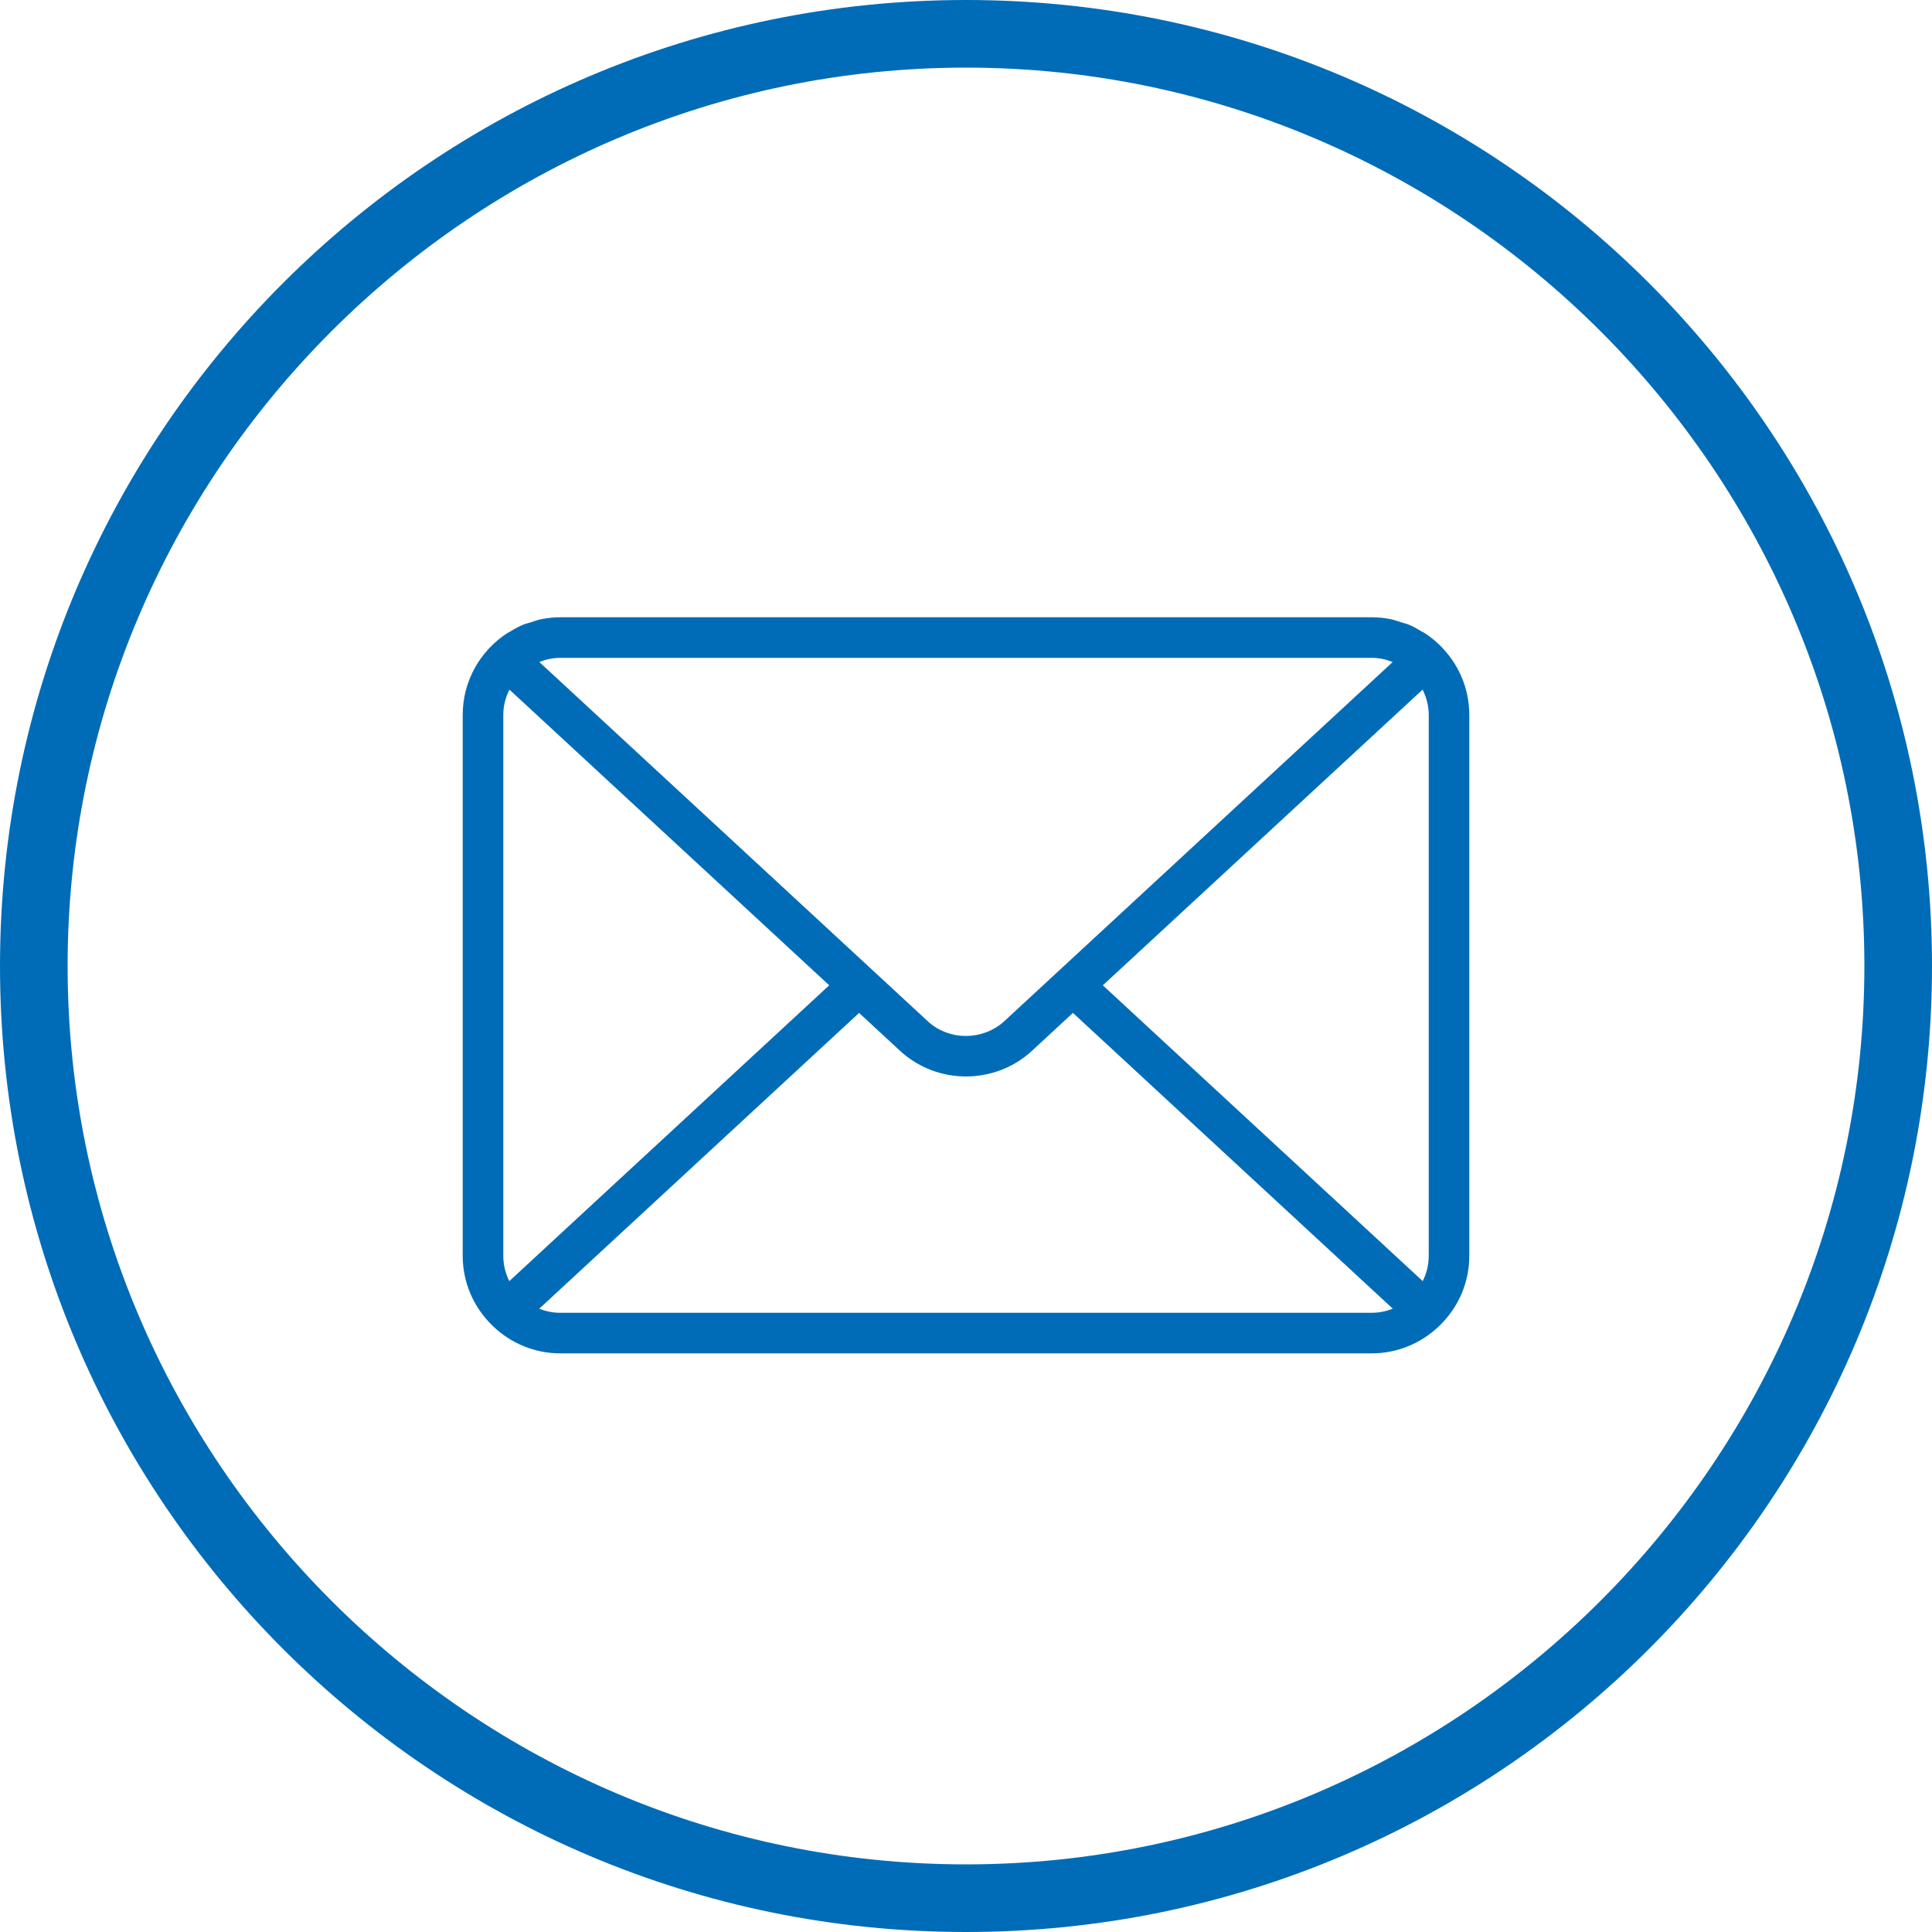
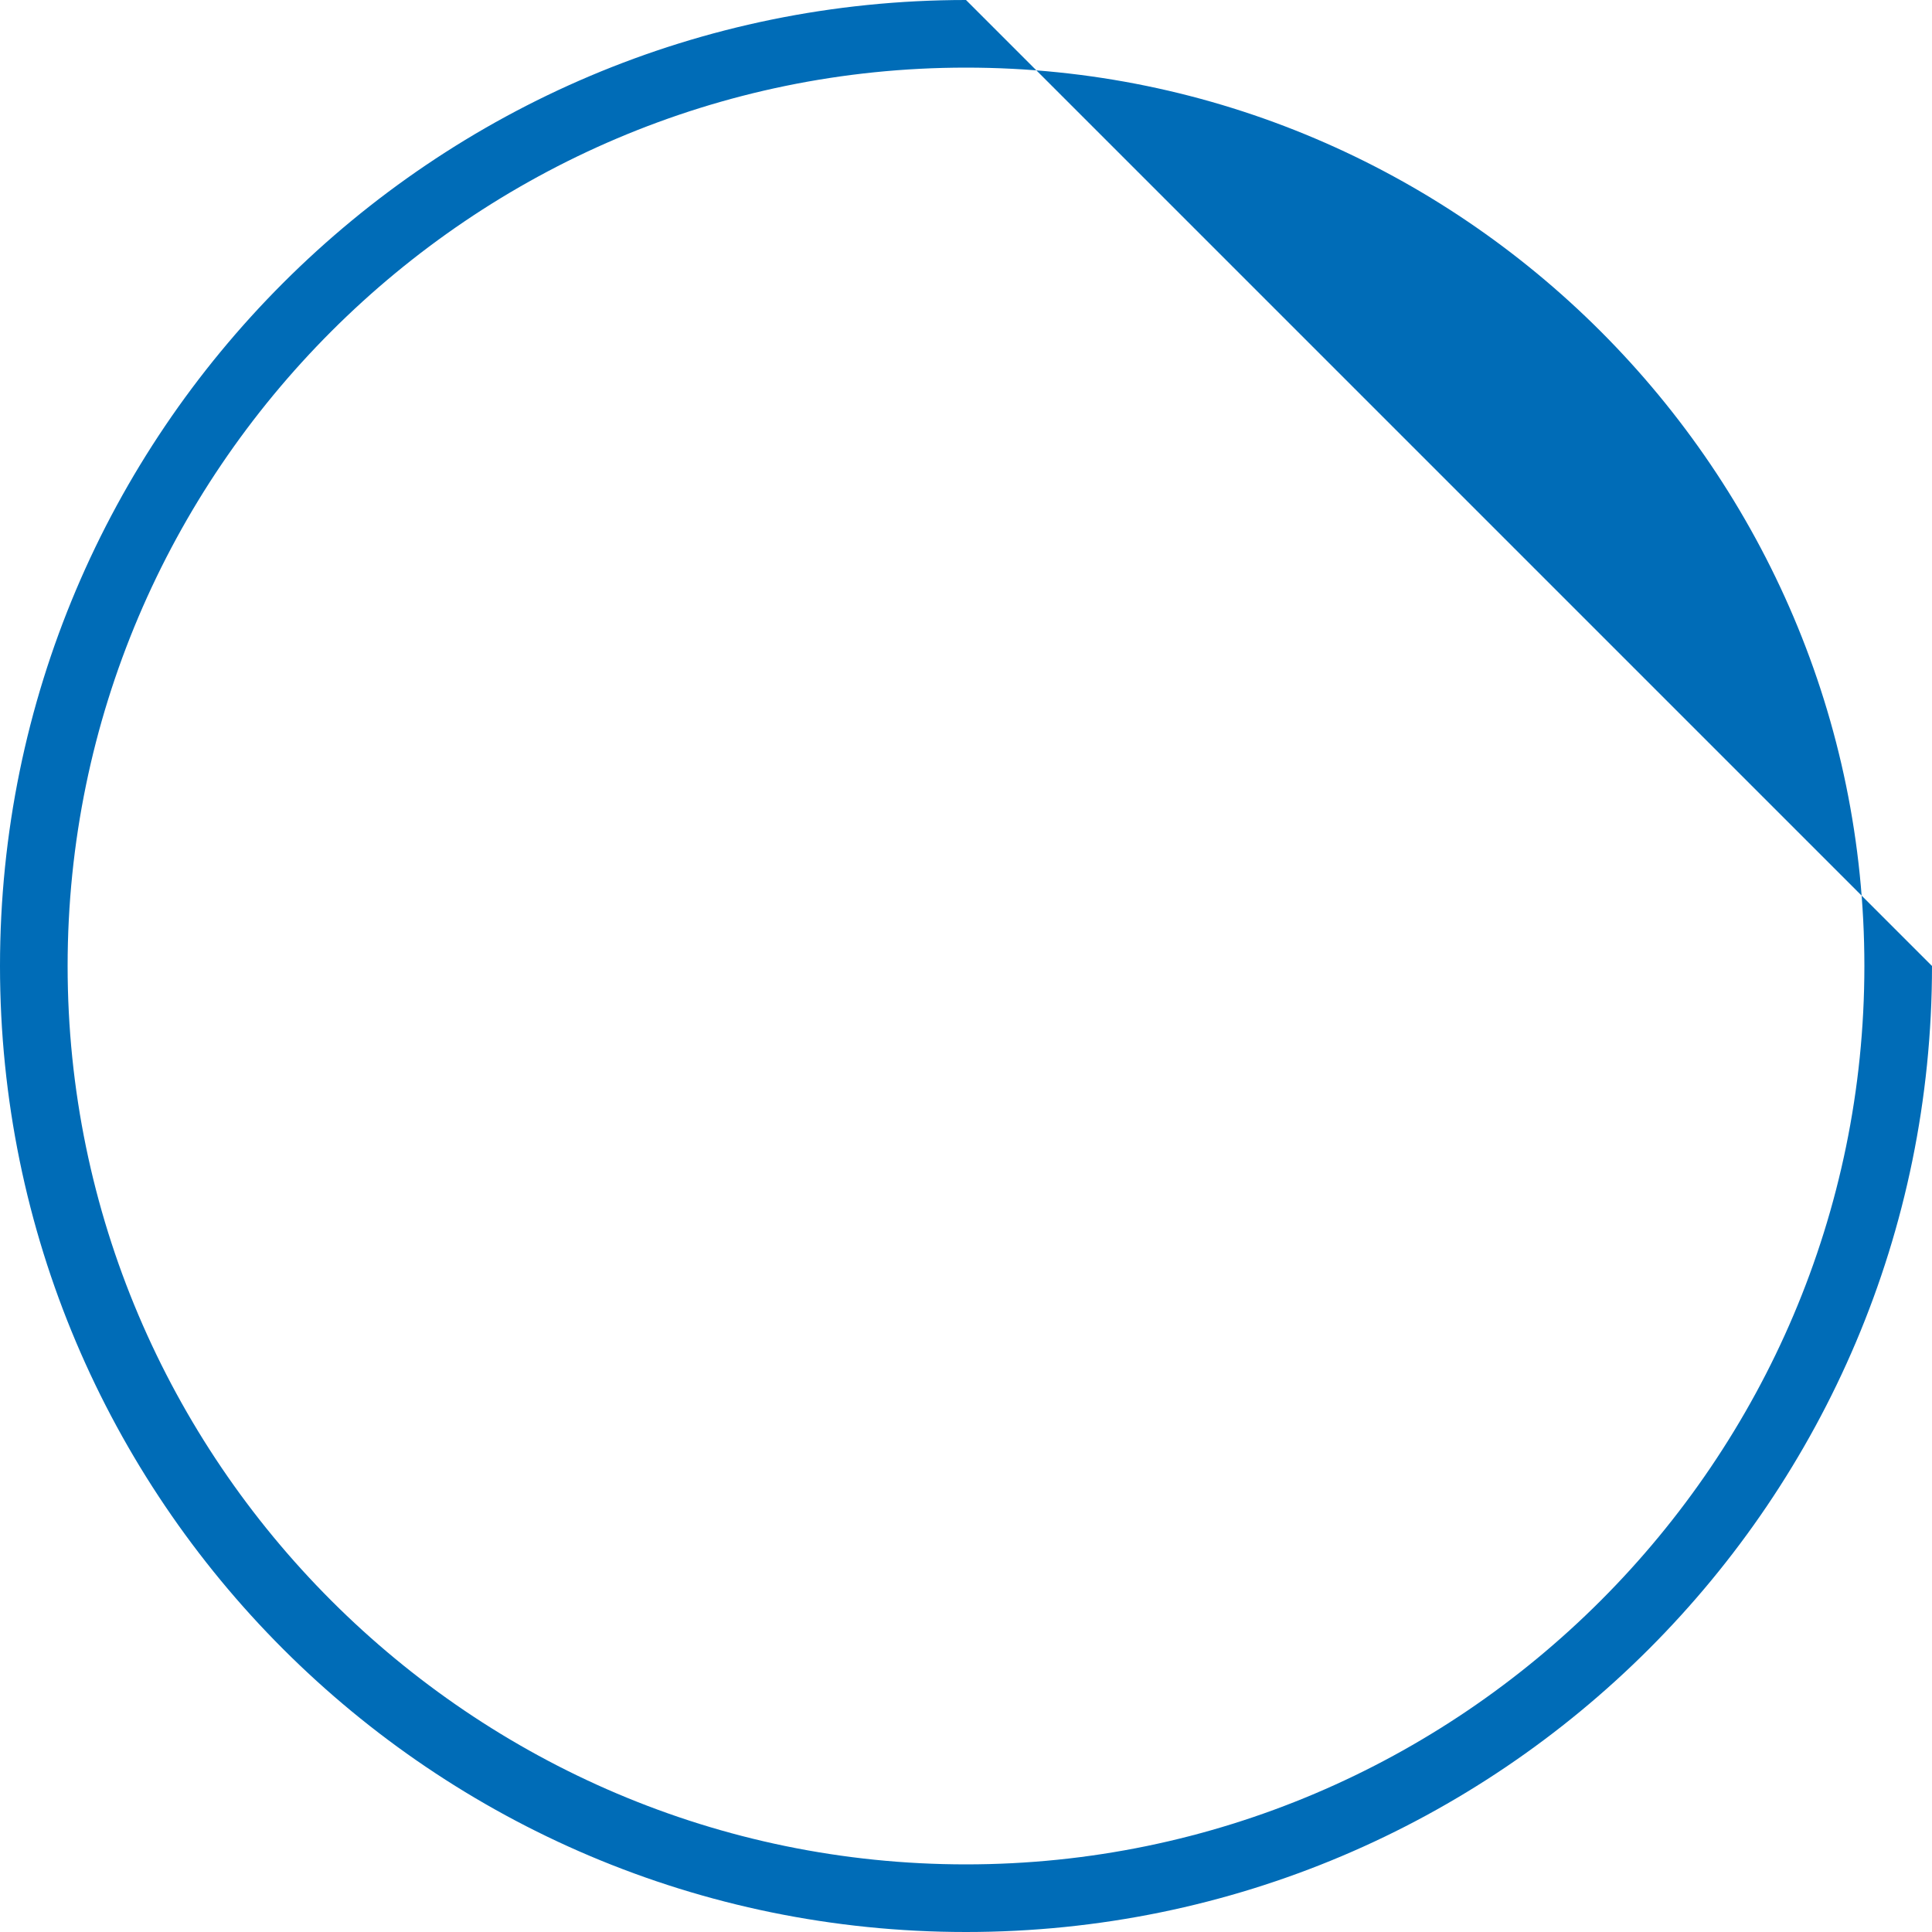
<svg xmlns="http://www.w3.org/2000/svg" id="Ebene_1" version="1.1" viewBox="0 0 100 100">
  <defs>
    <style>
      .st0 {
        fill: #006cb7;
      }
    </style>
  </defs>
-   <path class="st0" d="M50,3.5c25.6,0,46.5,20.9,46.5,46.5s-20.9,46.5-46.5,46.5S3.5,75.6,3.5,50,24.4,3.5,50,3.5M50,0C22.4,0,0,22.4,0,50s22.4,50,50,50,50-22.4,50-50S77.6,0,50,0h0Z" />
-   <path class="st0" d="M74.505,33.378l-0-.001c-.002-.002-.005-.004-.008-.006-.23-.221-.479-.421-.747-.597-.051-.033-.107-.055-.158-.086-.22-.133-.444-.26-.684-.359-.129-.053-.266-.082-.399-.124-.173-.055-.341-.12-.522-.156-.322-.065-.652-.1-.986-.1H29c-.334,0-.663.035-.985.1-.188.037-.362.104-.541.162-.126.041-.256.067-.379.118-.251.102-.484.234-.713.374-.042.026-.088.043-.129.07-1.383.902-2.303,2.456-2.303,4.227v28c0,1.37.549,2.656,1.545,3.621l.003.003c.953.92,2.196,1.426,3.502,1.426h42c1.307,0,2.55-.506,3.503-1.426l.003-.003c.996-.965,1.544-2.25,1.544-3.621v-28c0-1.422-.596-2.703-1.545-3.622ZM71,34.05c.195,0,.384.021.568.058.147.029.291.077.432.129.029.01.059.016.088.027l-20.148,18.631c-1.11.968-2.78.968-3.869.01l-20.158-18.641c.021-.008.043-.012.064-.02.149-.056.3-.105.457-.136.184-.036.373-.057.567-.057h42ZM26.05,65v-28c0-.471.121-.91.318-1.306l16.552,15.305-16.558,15.311c-.204-.403-.312-.85-.312-1.31ZM71,67.95H29c-.376,0-.744-.073-1.088-.213l16.554-15.308,2.199,2.033c.95.837,2.143,1.255,3.335,1.255,1.193,0,2.386-.418,3.336-1.255.007-.006.013-.012.019-.018l2.18-2.016,16.554,15.308c-.344.14-.712.213-1.089.213ZM73.95,65c0,.461-.107.907-.311,1.31l-16.557-15.31,16.551-15.305c.197.395.318.835.318,1.305v28Z" />
+   <path class="st0" d="M50,3.5c25.6,0,46.5,20.9,46.5,46.5s-20.9,46.5-46.5,46.5S3.5,75.6,3.5,50,24.4,3.5,50,3.5M50,0C22.4,0,0,22.4,0,50s22.4,50,50,50,50-22.4,50-50h0Z" />
</svg>